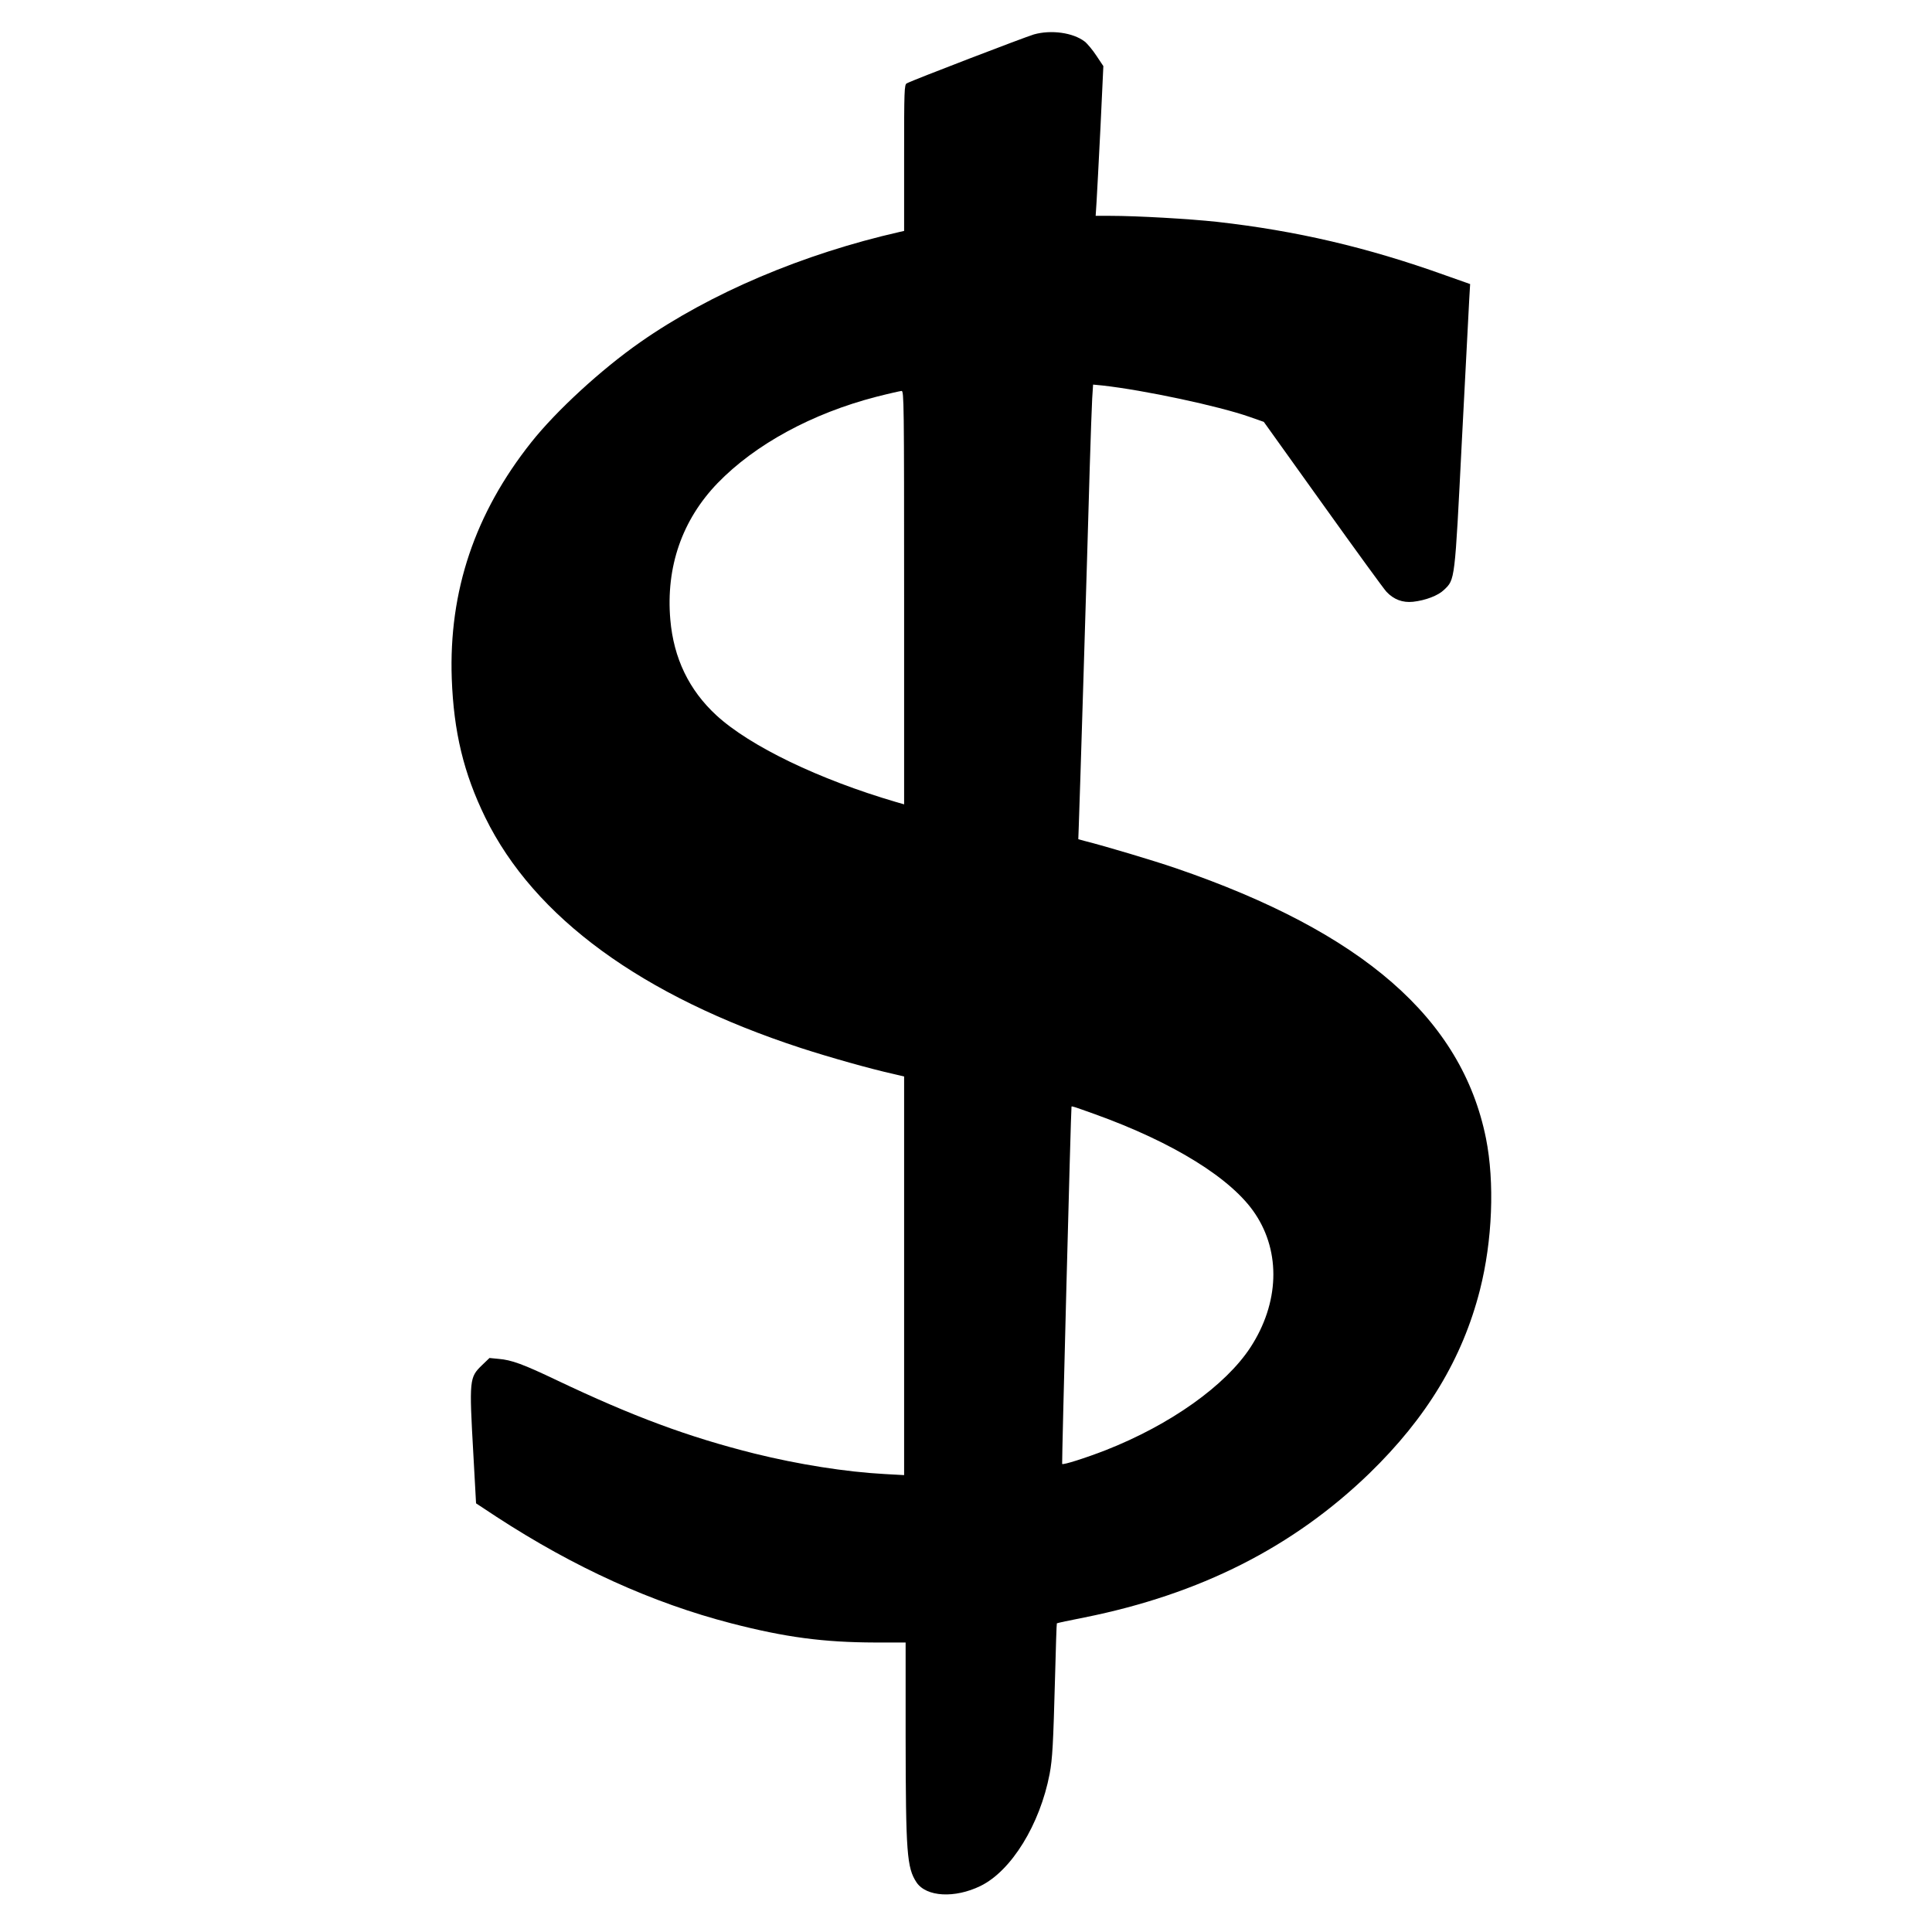
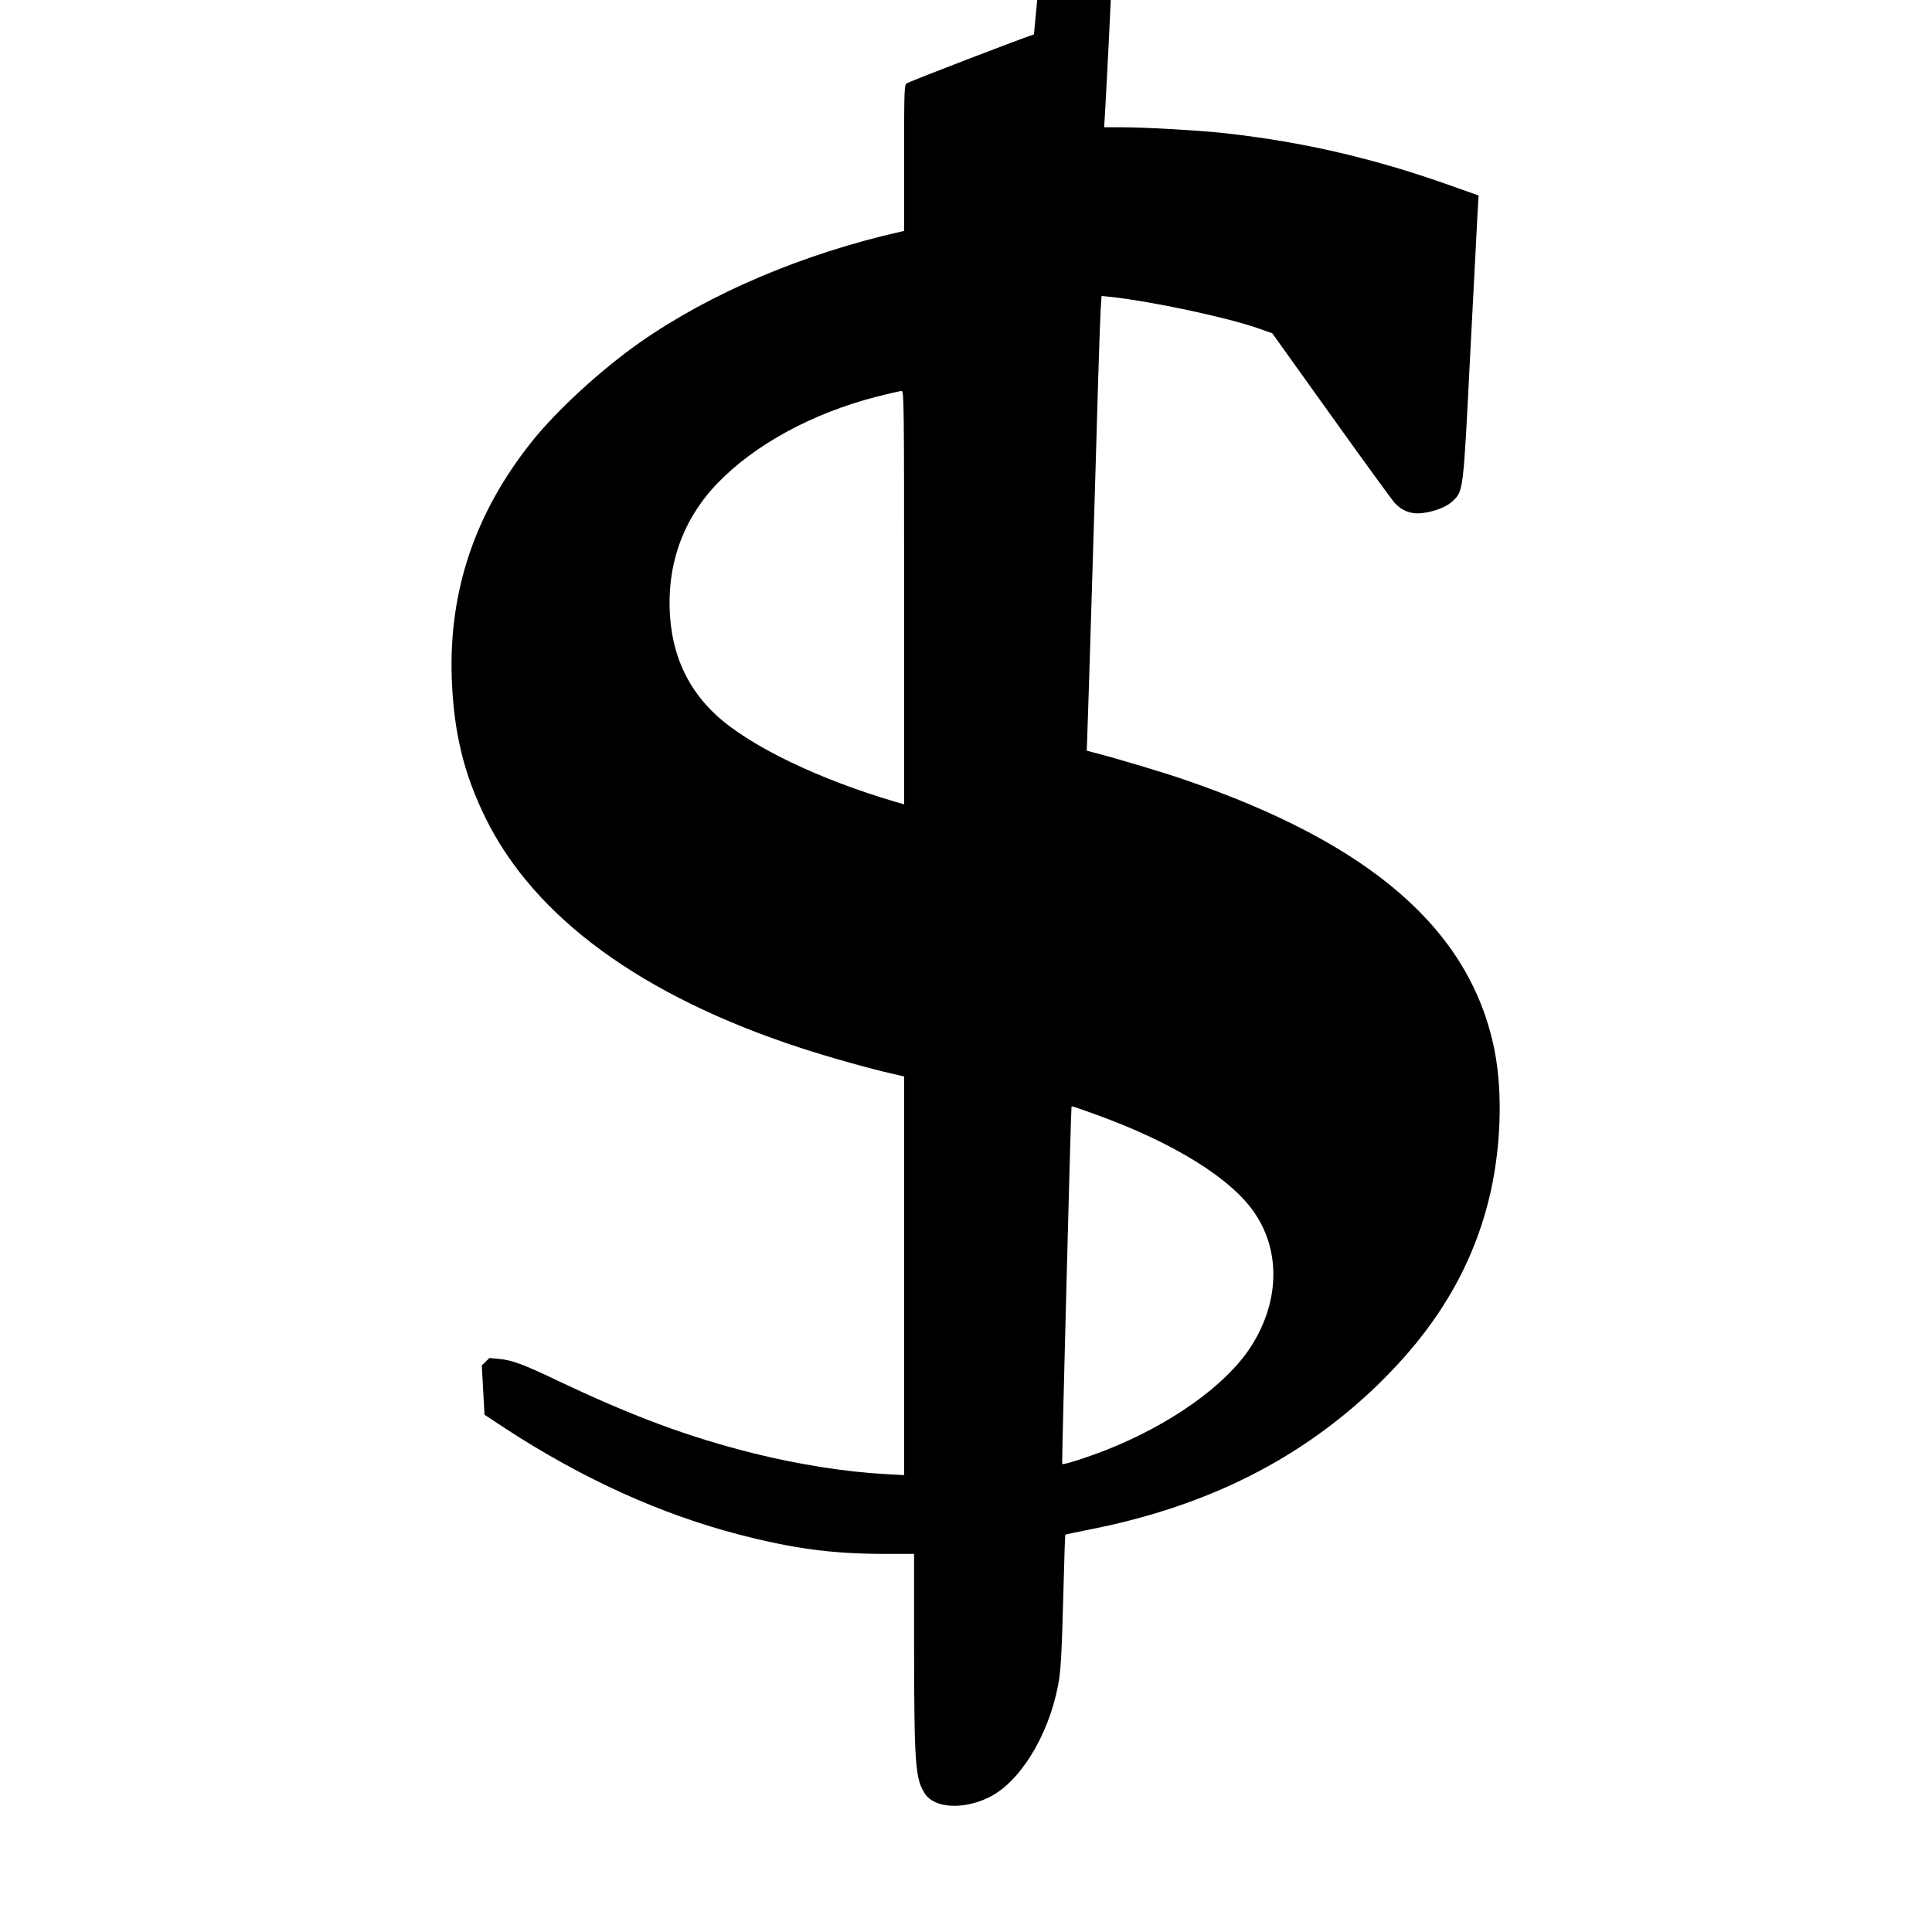
<svg xmlns="http://www.w3.org/2000/svg" version="1.0" width="1280pt" height="1280pt" viewBox="0 0 1280 1280" preserveAspectRatio="xMidYMid meet">
  <g transform="translate(0,1280) scale(0.1,-0.1)" fill="#000000" stroke="none">
-     <path d="M6850 12572 c-58 -17 -799 -301 -842 -324 -17 -8 -18 -42 -18 -493 l0 -485 -27 -6 c-643 -146 -1256 -406 -1721 -731 -258 -180 -556 -454 -722 -663 -374 -471 -547 -986 -527 -1565 13 -355 79 -628 222 -921 325 -663 1038 -1183 2090 -1527 194 -63 464 -139 613 -172 l72 -17 0 -1320 0 -1321 -127 7 c-260 14 -574 64 -865 136 -439 110 -803 245 -1308 485 -224 107 -301 135 -386 142 l-61 6 -51 -49 c-82 -80 -84 -94 -56 -587 l18 -327 135 -89 c517 -337 1034 -571 1556 -706 360 -93 612 -126 953 -127 l202 0 0 -626 c1 -767 8 -866 72 -963 65 -97 254 -107 424 -24 205 100 394 408 458 742 19 101 24 198 36 642 5 194 10 355 12 356 2 2 84 20 183 39 766 154 1381 465 1887 954 381 370 617 761 733 1216 83 327 98 713 40 1004 -160 794 -817 1366 -2055 1790 -149 51 -467 146 -606 181 l-40 11 3 82 c4 87 56 1782 73 2388 6 195 13 397 16 449 l6 93 62 -6 c278 -31 770 -136 975 -208 l94 -33 393 -549 c216 -302 405 -562 420 -577 48 -51 107 -73 175 -66 83 9 167 41 206 79 73 70 71 52 118 983 24 462 46 886 49 941 l6 102 -167 59 c-516 185 -985 294 -1508 353 -184 20 -531 40 -708 40 l-98 0 6 93 c3 50 15 274 26 495 l19 404 -46 69 c-25 38 -60 80 -78 94 -77 59 -222 79 -336 47z m-860 -3731 l0 -1370 -52 15 c-512 150 -969 370 -1192 575 -181 167 -283 378 -305 634 -30 349 78 660 313 904 249 257 626 462 1051 572 82 21 158 38 168 39 16 0 17 -72 17 -1369z m1262 -3422 c521 -187 910 -428 1064 -661 171 -256 159 -592 -31 -884 -165 -253 -530 -513 -960 -682 -134 -52 -282 -99 -288 -91 -3 3 58 2359 62 2367 2 5 13 1 153 -49z" />
+     <path d="M6850 12572 c-58 -17 -799 -301 -842 -324 -17 -8 -18 -42 -18 -493 l0 -485 -27 -6 c-643 -146 -1256 -406 -1721 -731 -258 -180 -556 -454 -722 -663 -374 -471 -547 -986 -527 -1565 13 -355 79 -628 222 -921 325 -663 1038 -1183 2090 -1527 194 -63 464 -139 613 -172 l72 -17 0 -1320 0 -1321 -127 7 c-260 14 -574 64 -865 136 -439 110 -803 245 -1308 485 -224 107 -301 135 -386 142 l-61 6 -51 -49 l18 -327 135 -89 c517 -337 1034 -571 1556 -706 360 -93 612 -126 953 -127 l202 0 0 -626 c1 -767 8 -866 72 -963 65 -97 254 -107 424 -24 205 100 394 408 458 742 19 101 24 198 36 642 5 194 10 355 12 356 2 2 84 20 183 39 766 154 1381 465 1887 954 381 370 617 761 733 1216 83 327 98 713 40 1004 -160 794 -817 1366 -2055 1790 -149 51 -467 146 -606 181 l-40 11 3 82 c4 87 56 1782 73 2388 6 195 13 397 16 449 l6 93 62 -6 c278 -31 770 -136 975 -208 l94 -33 393 -549 c216 -302 405 -562 420 -577 48 -51 107 -73 175 -66 83 9 167 41 206 79 73 70 71 52 118 983 24 462 46 886 49 941 l6 102 -167 59 c-516 185 -985 294 -1508 353 -184 20 -531 40 -708 40 l-98 0 6 93 c3 50 15 274 26 495 l19 404 -46 69 c-25 38 -60 80 -78 94 -77 59 -222 79 -336 47z m-860 -3731 l0 -1370 -52 15 c-512 150 -969 370 -1192 575 -181 167 -283 378 -305 634 -30 349 78 660 313 904 249 257 626 462 1051 572 82 21 158 38 168 39 16 0 17 -72 17 -1369z m1262 -3422 c521 -187 910 -428 1064 -661 171 -256 159 -592 -31 -884 -165 -253 -530 -513 -960 -682 -134 -52 -282 -99 -288 -91 -3 3 58 2359 62 2367 2 5 13 1 153 -49z" />
  </g>
</svg>